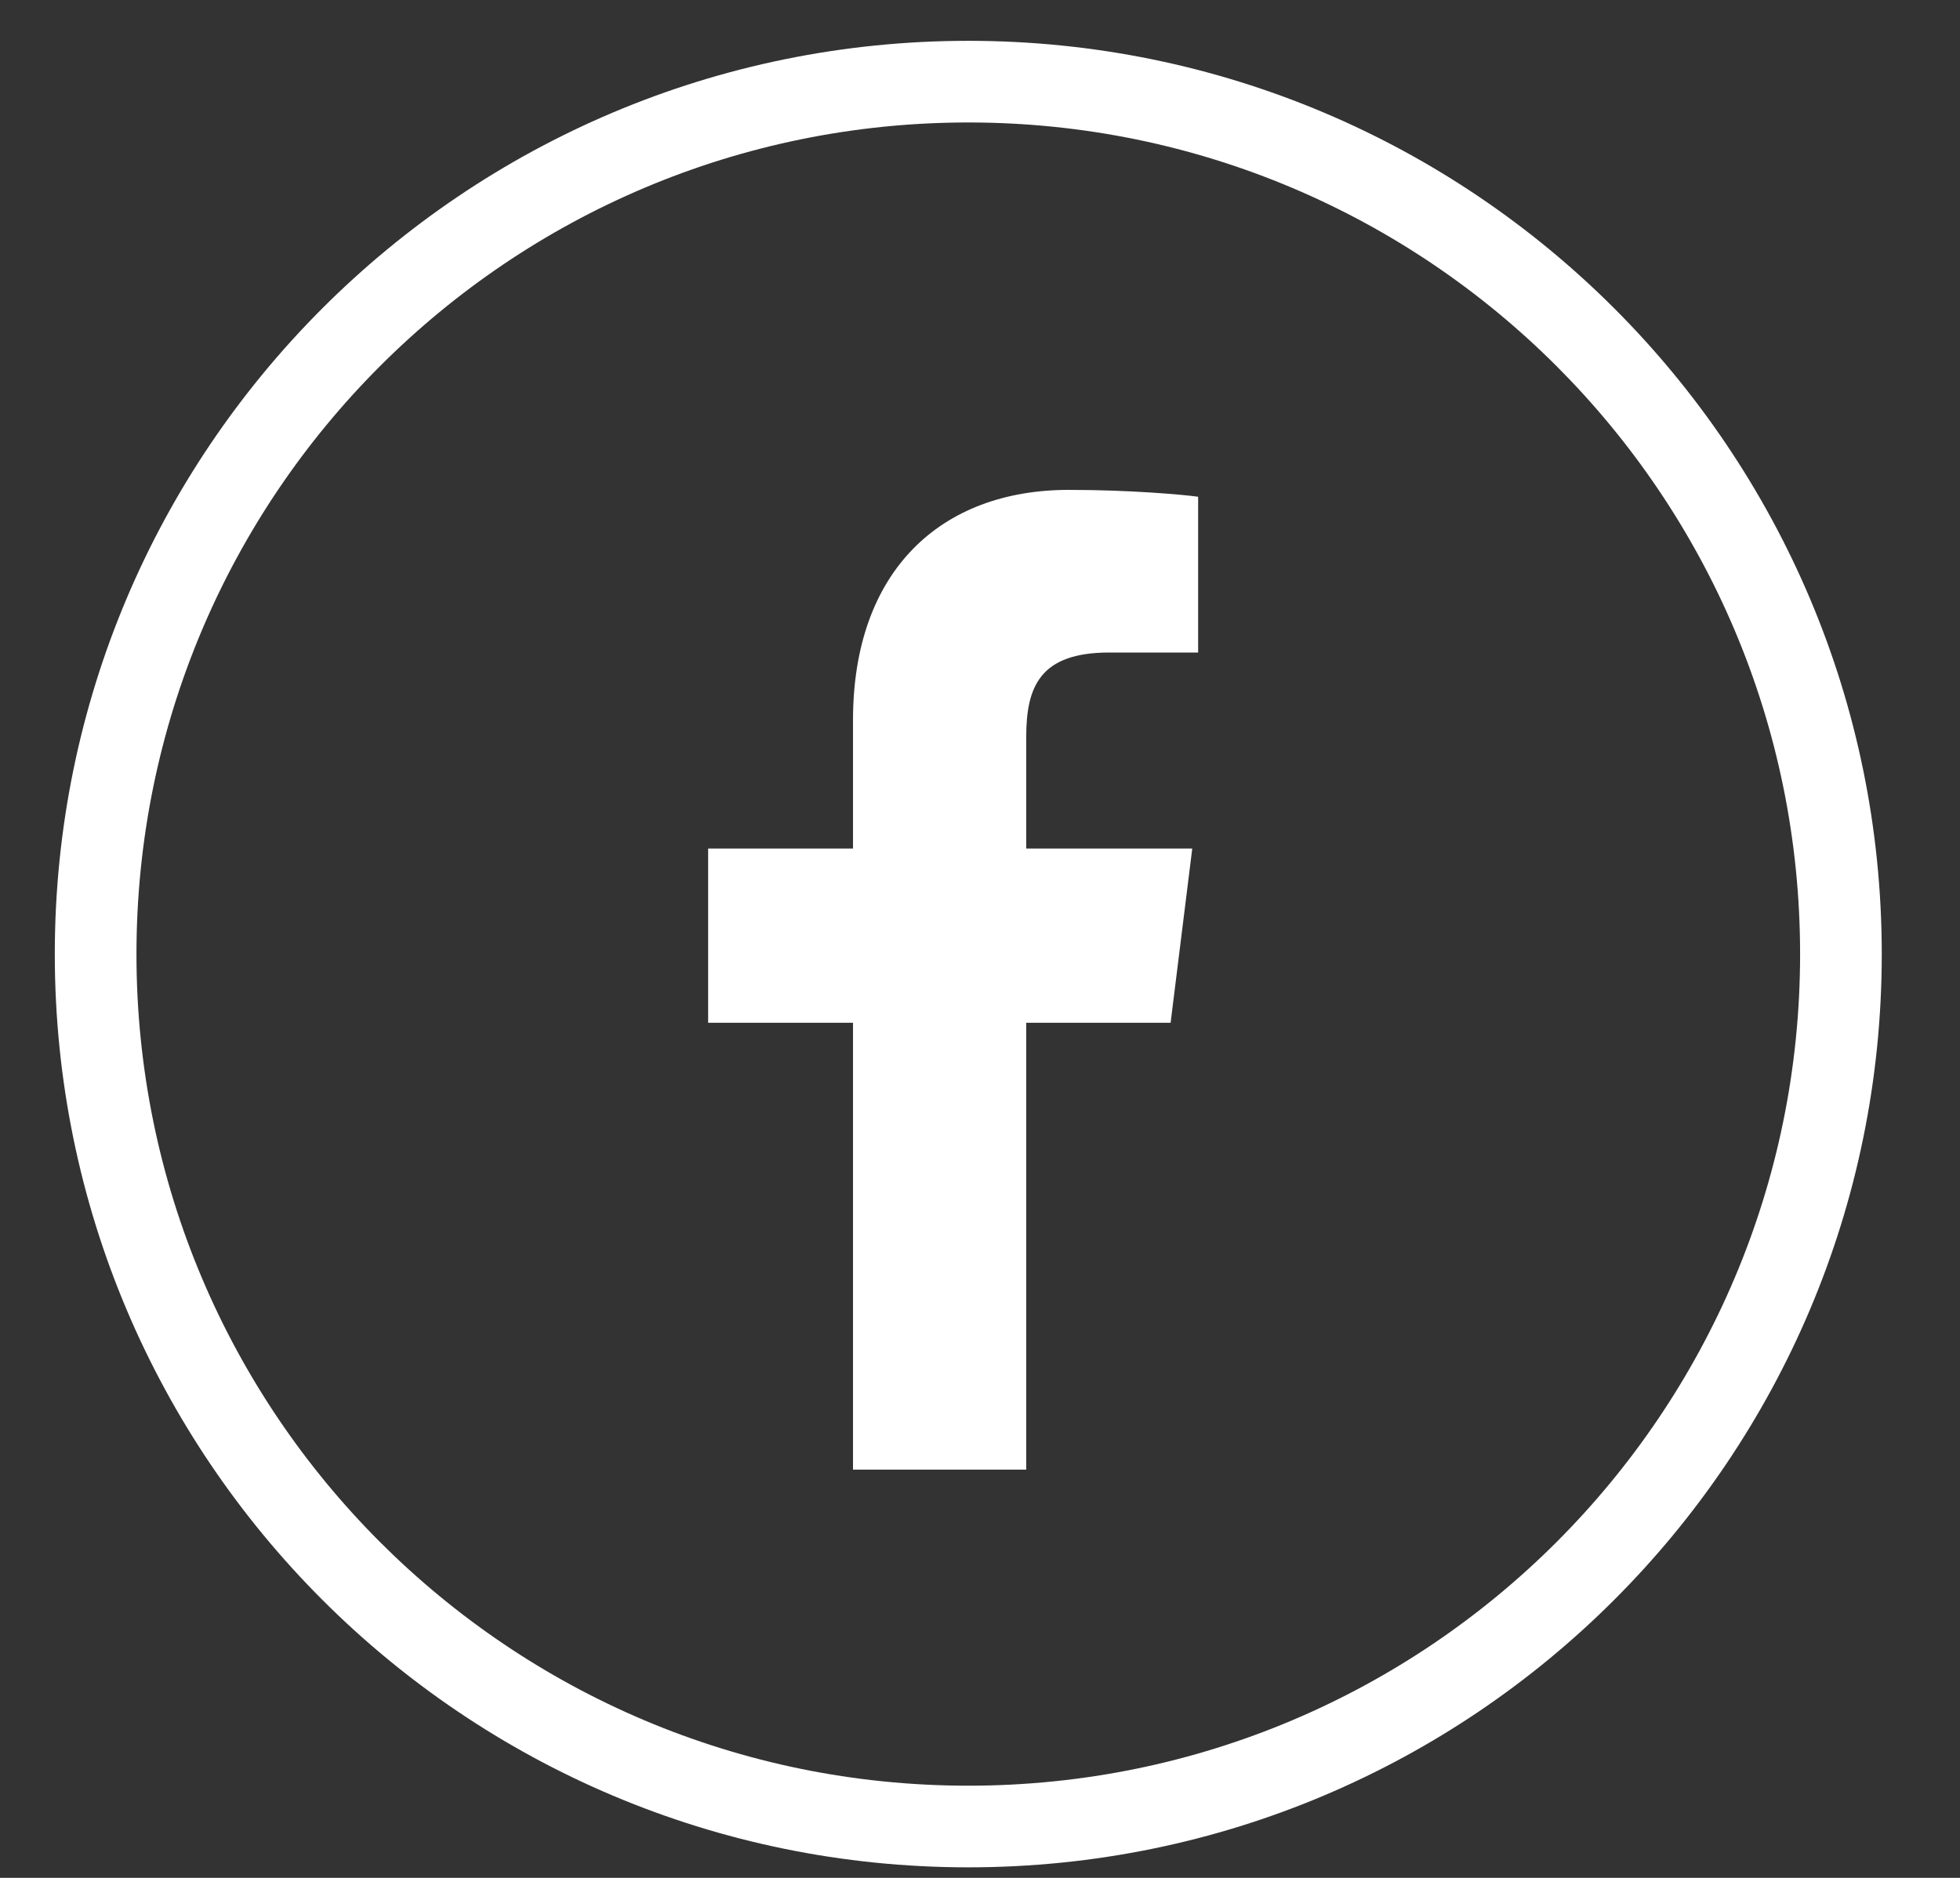
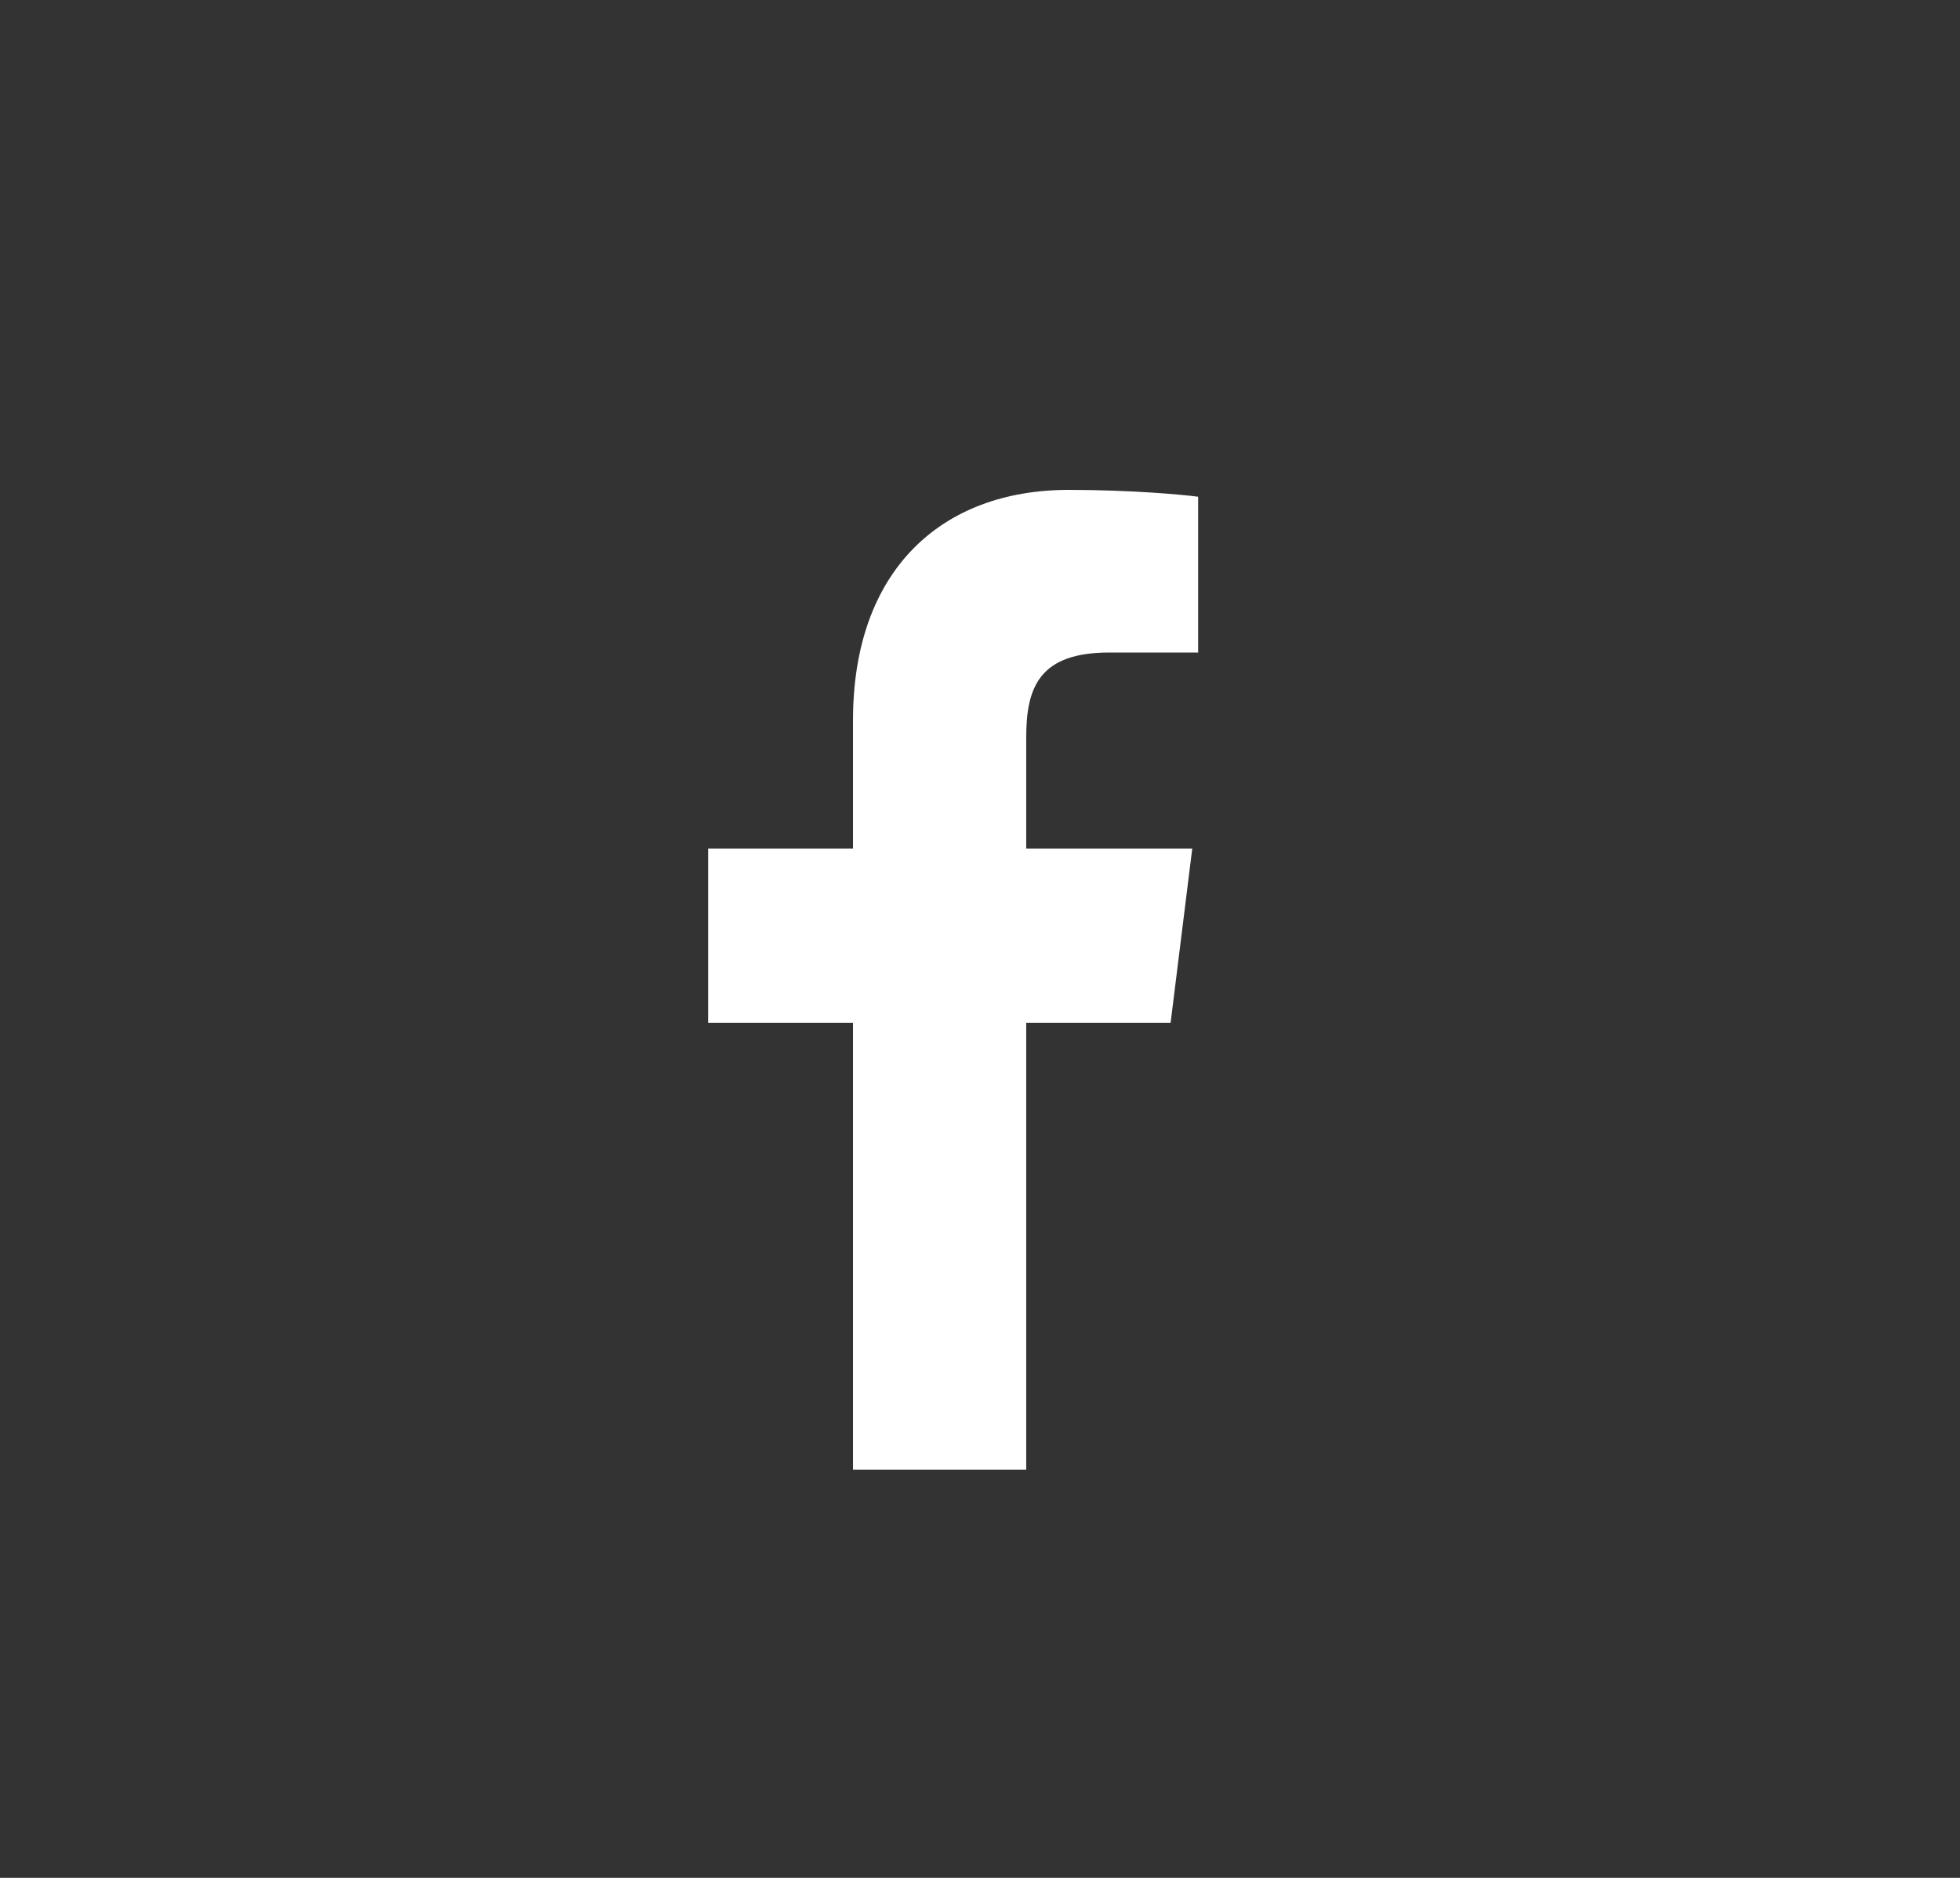
<svg xmlns="http://www.w3.org/2000/svg" width="24px" height="23px" viewBox="0 0 24 23" version="1.1">
  <rect x="0" y="0" width="24" height="23" fill="#333333" stroke="none" />
  <title>Group 2 Copy 2</title>
  <g id="--" stroke="none" stroke-width="1" fill="none" fill-rule="evenodd">
    <g id="Sections/Header/General" transform="translate(-1316, -4)" fill="#FFFFFF" fill-rule="nonzero">
      <g id="Group" transform="translate(1317.171, 5)">
        <g id="facebook-app-symbol" transform="translate(7.5, 5)">
          <path d="M3.895,12 L3.895,6.527 L5.663,6.527 L5.928,4.393 L3.895,4.393 L3.895,3.031 C3.895,2.413 4.059,1.992 4.913,1.992 L6,1.992 L6,0.084 C5.812,0.058 5.167,0 4.416,0 C2.847,0 1.774,0.994 1.774,2.82 L1.774,4.393 L0,4.393 L0,6.527 L1.774,6.527 L1.774,12 L3.895,12 Z" id="f_1_" />
        </g>
        <g id="Group-2" transform="translate(-0, 0)">
-           <path d="M10.686,-0.5 C4.508,-0.5 -0.5,4.508 -0.5,10.686 C-0.5,16.863 4.508,21.871 10.686,21.871 C16.863,21.871 21.871,16.863 21.871,10.686 C21.871,4.508 16.863,-0.5 10.686,-0.5 Z M10.686,0.5 C16.311,0.5 20.871,5.06 20.871,10.686 C20.871,16.311 16.311,20.871 10.686,20.871 C5.06,20.871 0.5,16.311 0.5,10.686 C0.5,5.06 5.06,0.5 10.686,0.5 Z" id="Oval" />
-         </g>
+           </g>
      </g>
    </g>
  </g>
</svg>